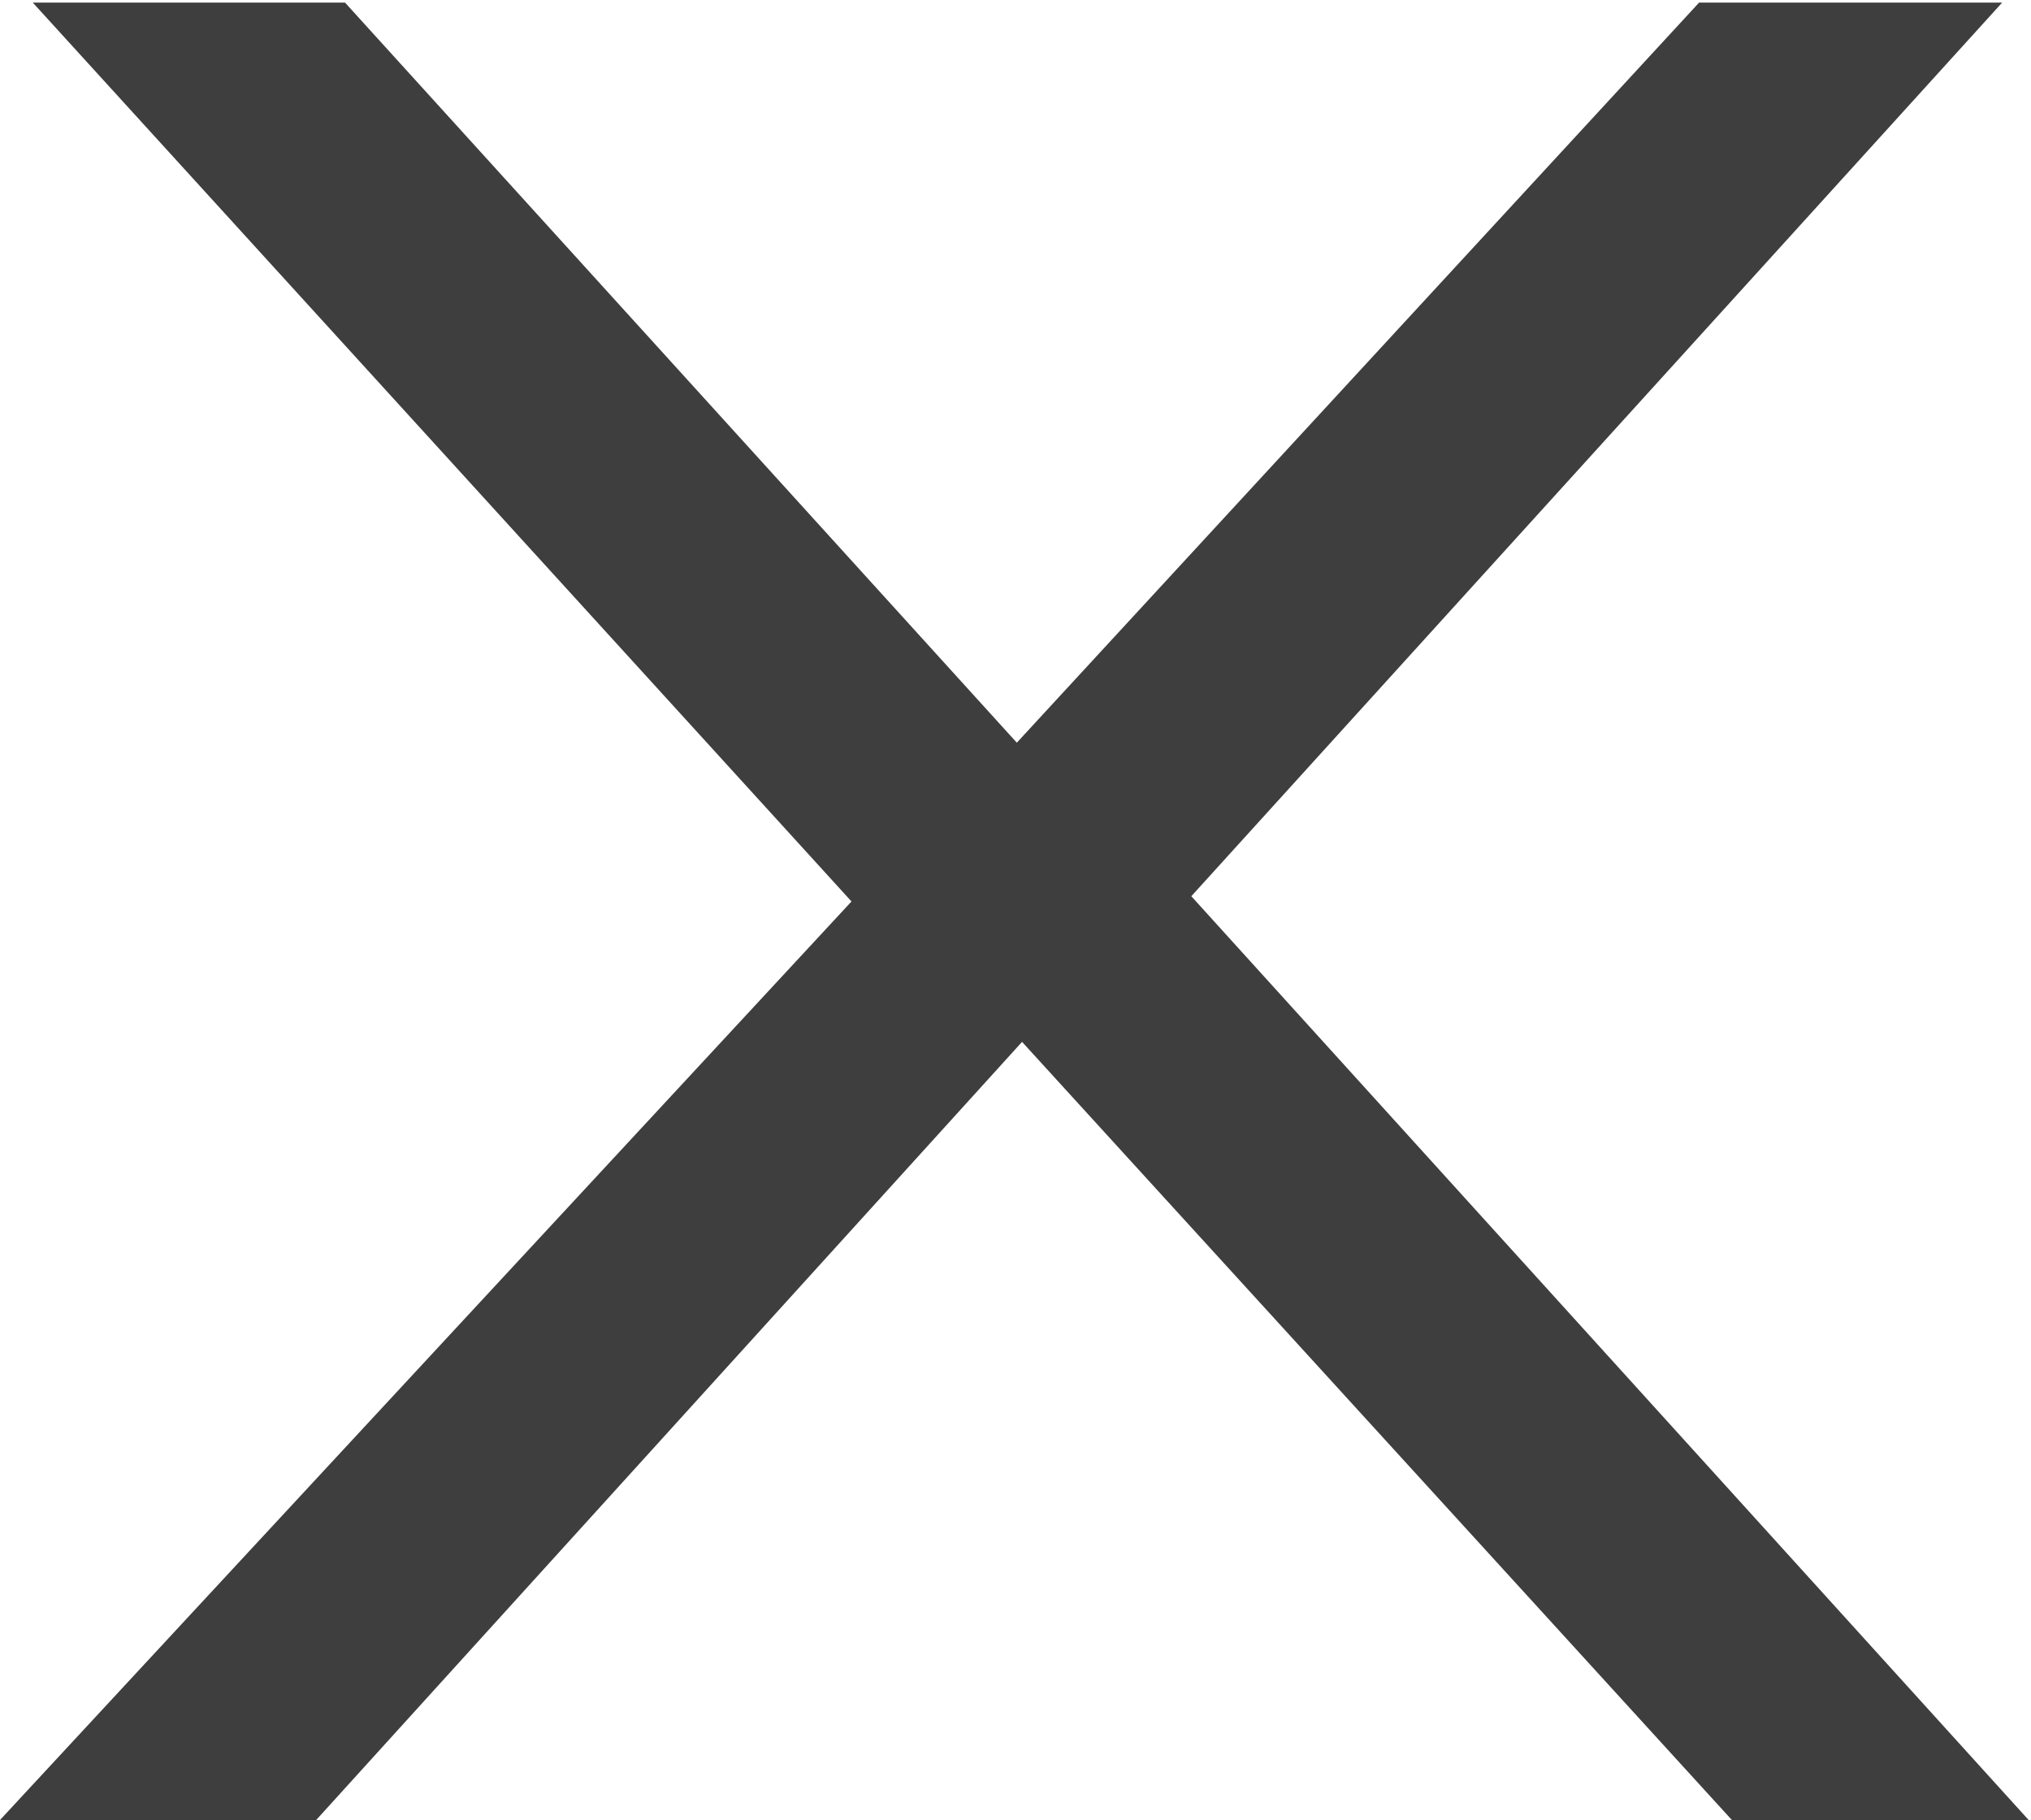
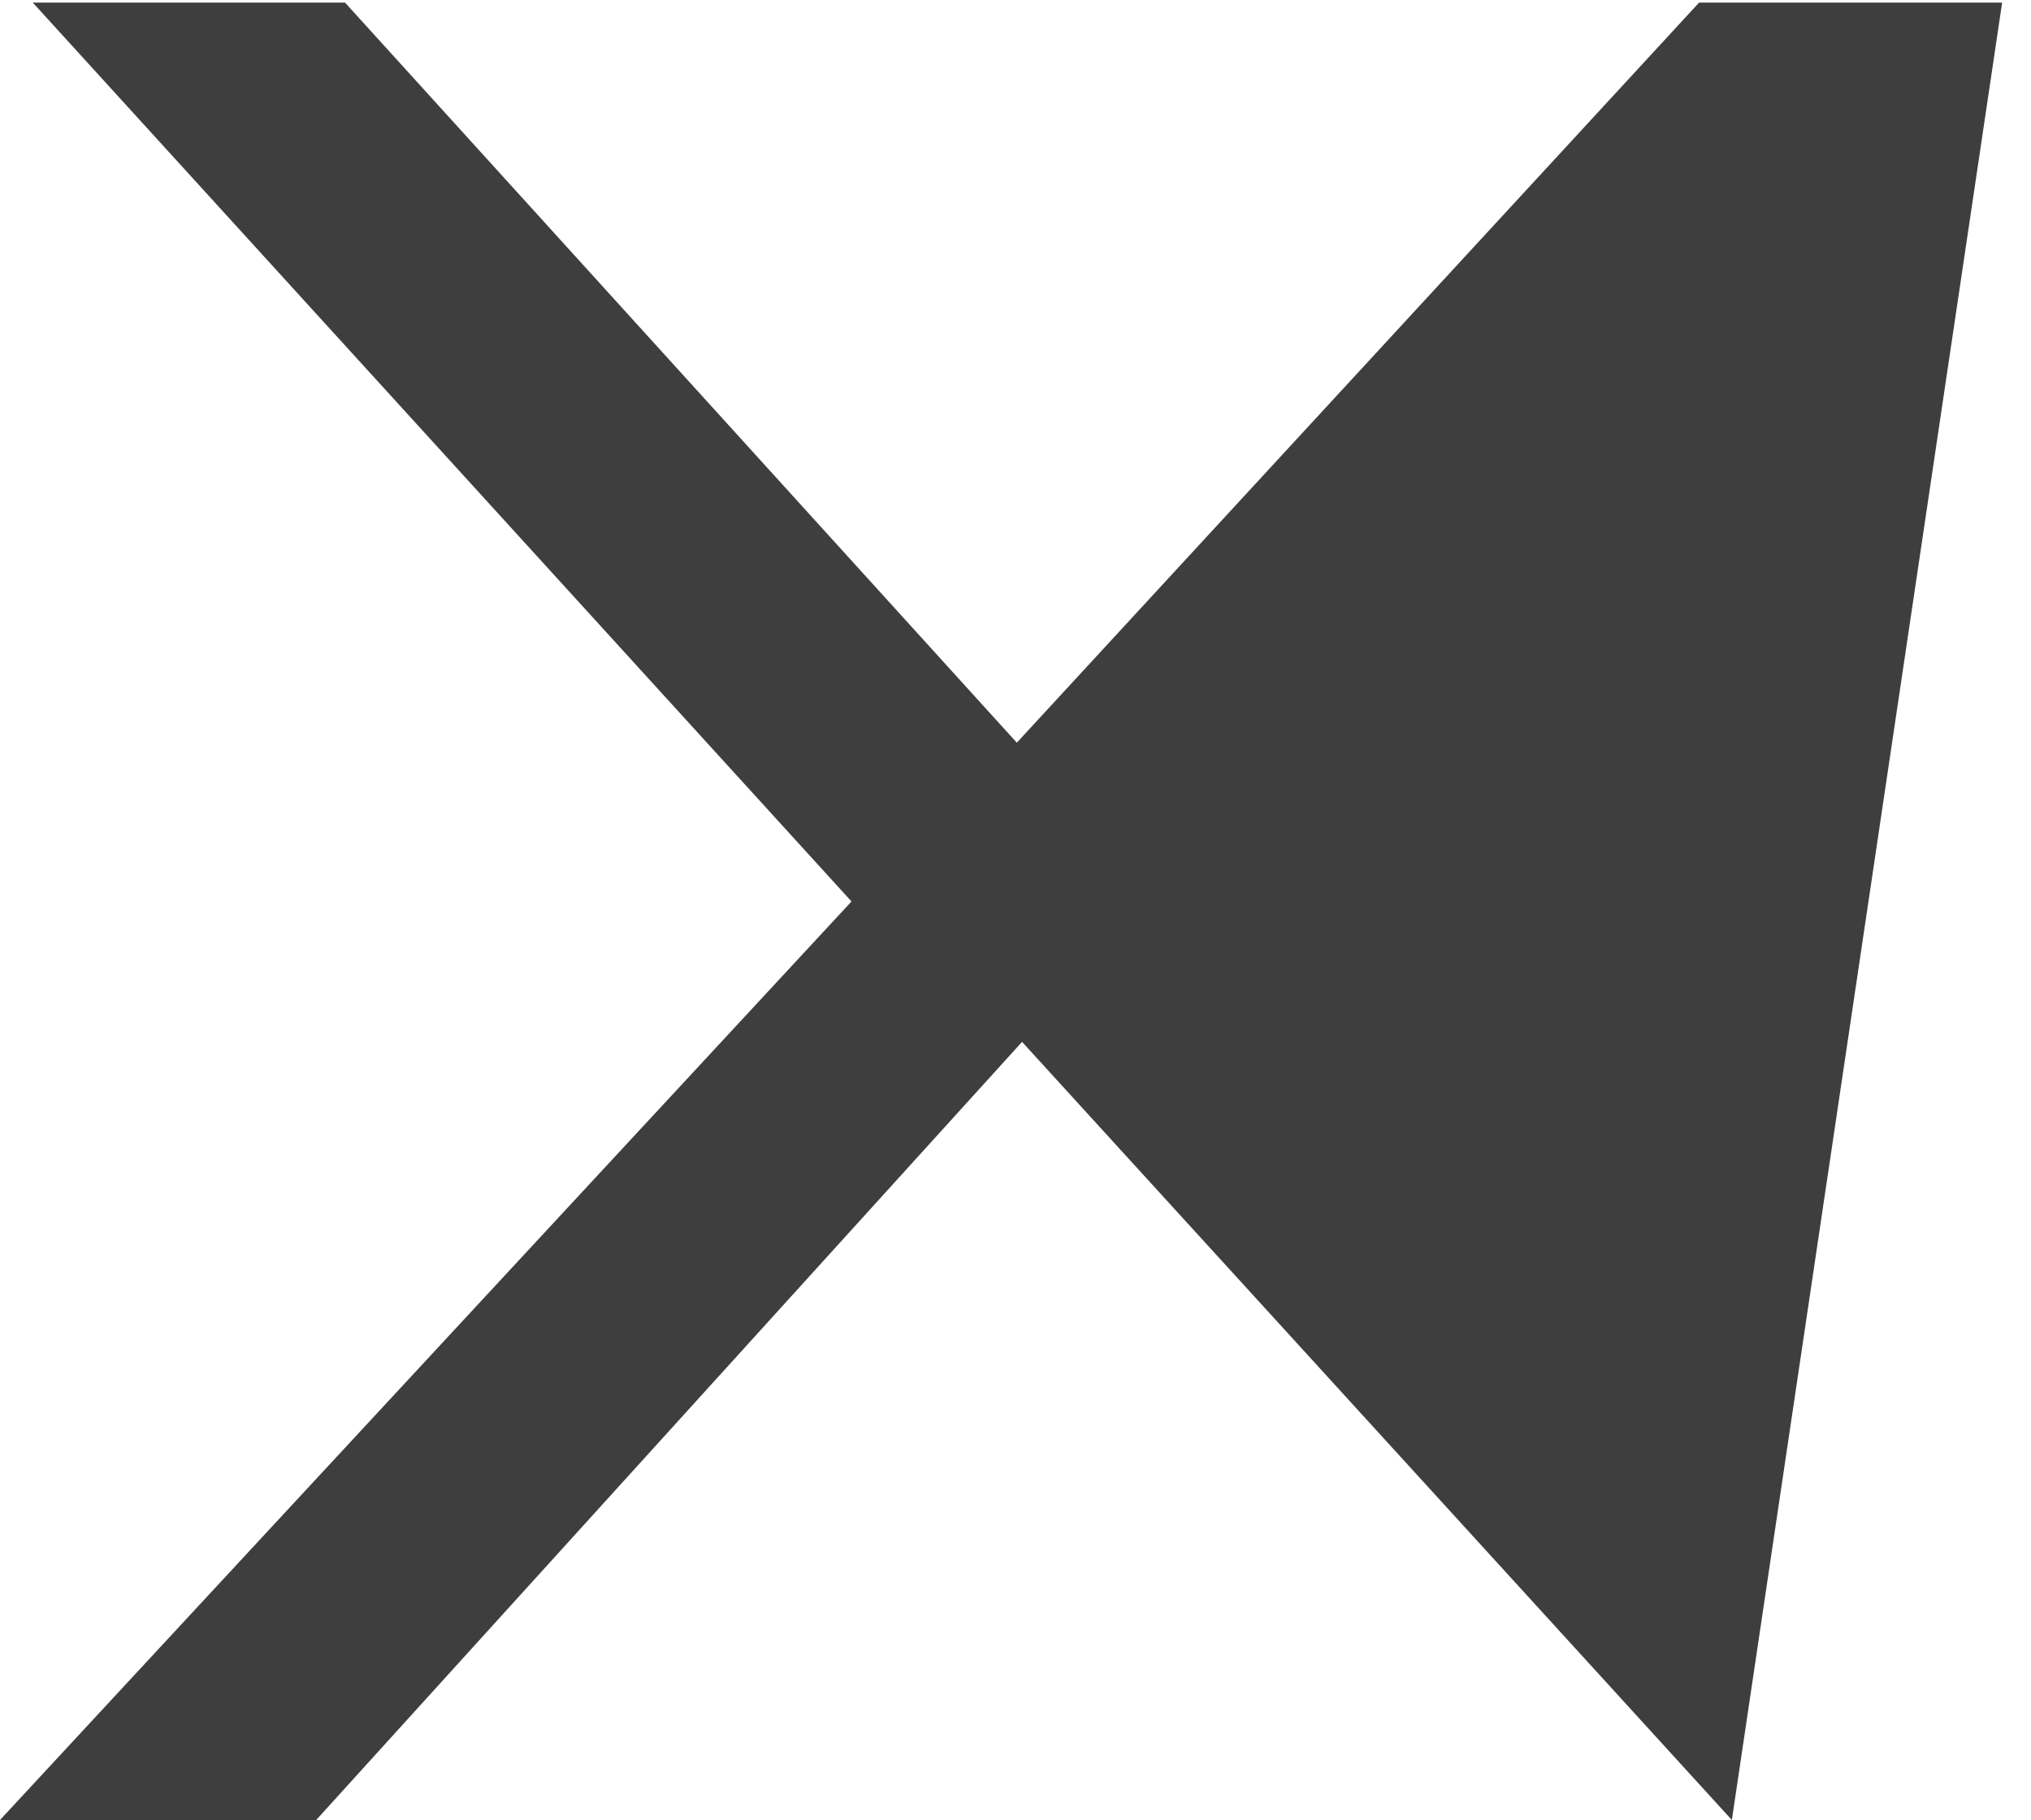
<svg xmlns="http://www.w3.org/2000/svg" id="Layer_1" data-name="Layer 1" viewBox="0 0 15.48 13.87">
  <defs>
    <style>.cls-1{fill:#3f3e3e;}</style>
  </defs>
  <title>icon-close</title>
-   <path class="cls-1" d="M426.35,304.64l-5.41-5.93-5.38,5.93h-2.41l6.49-7-6.24-6.85h2.38l5.12,5.64,5.2-5.64h2.31l-6.18,6.81,6.4,7.06Z" transform="translate(-413.15 -290.77)" />
+   <path class="cls-1" d="M426.35,304.64l-5.41-5.93-5.38,5.93h-2.41l6.49-7-6.24-6.85h2.38l5.12,5.64,5.2-5.64h2.31Z" transform="translate(-413.15 -290.77)" />
</svg>